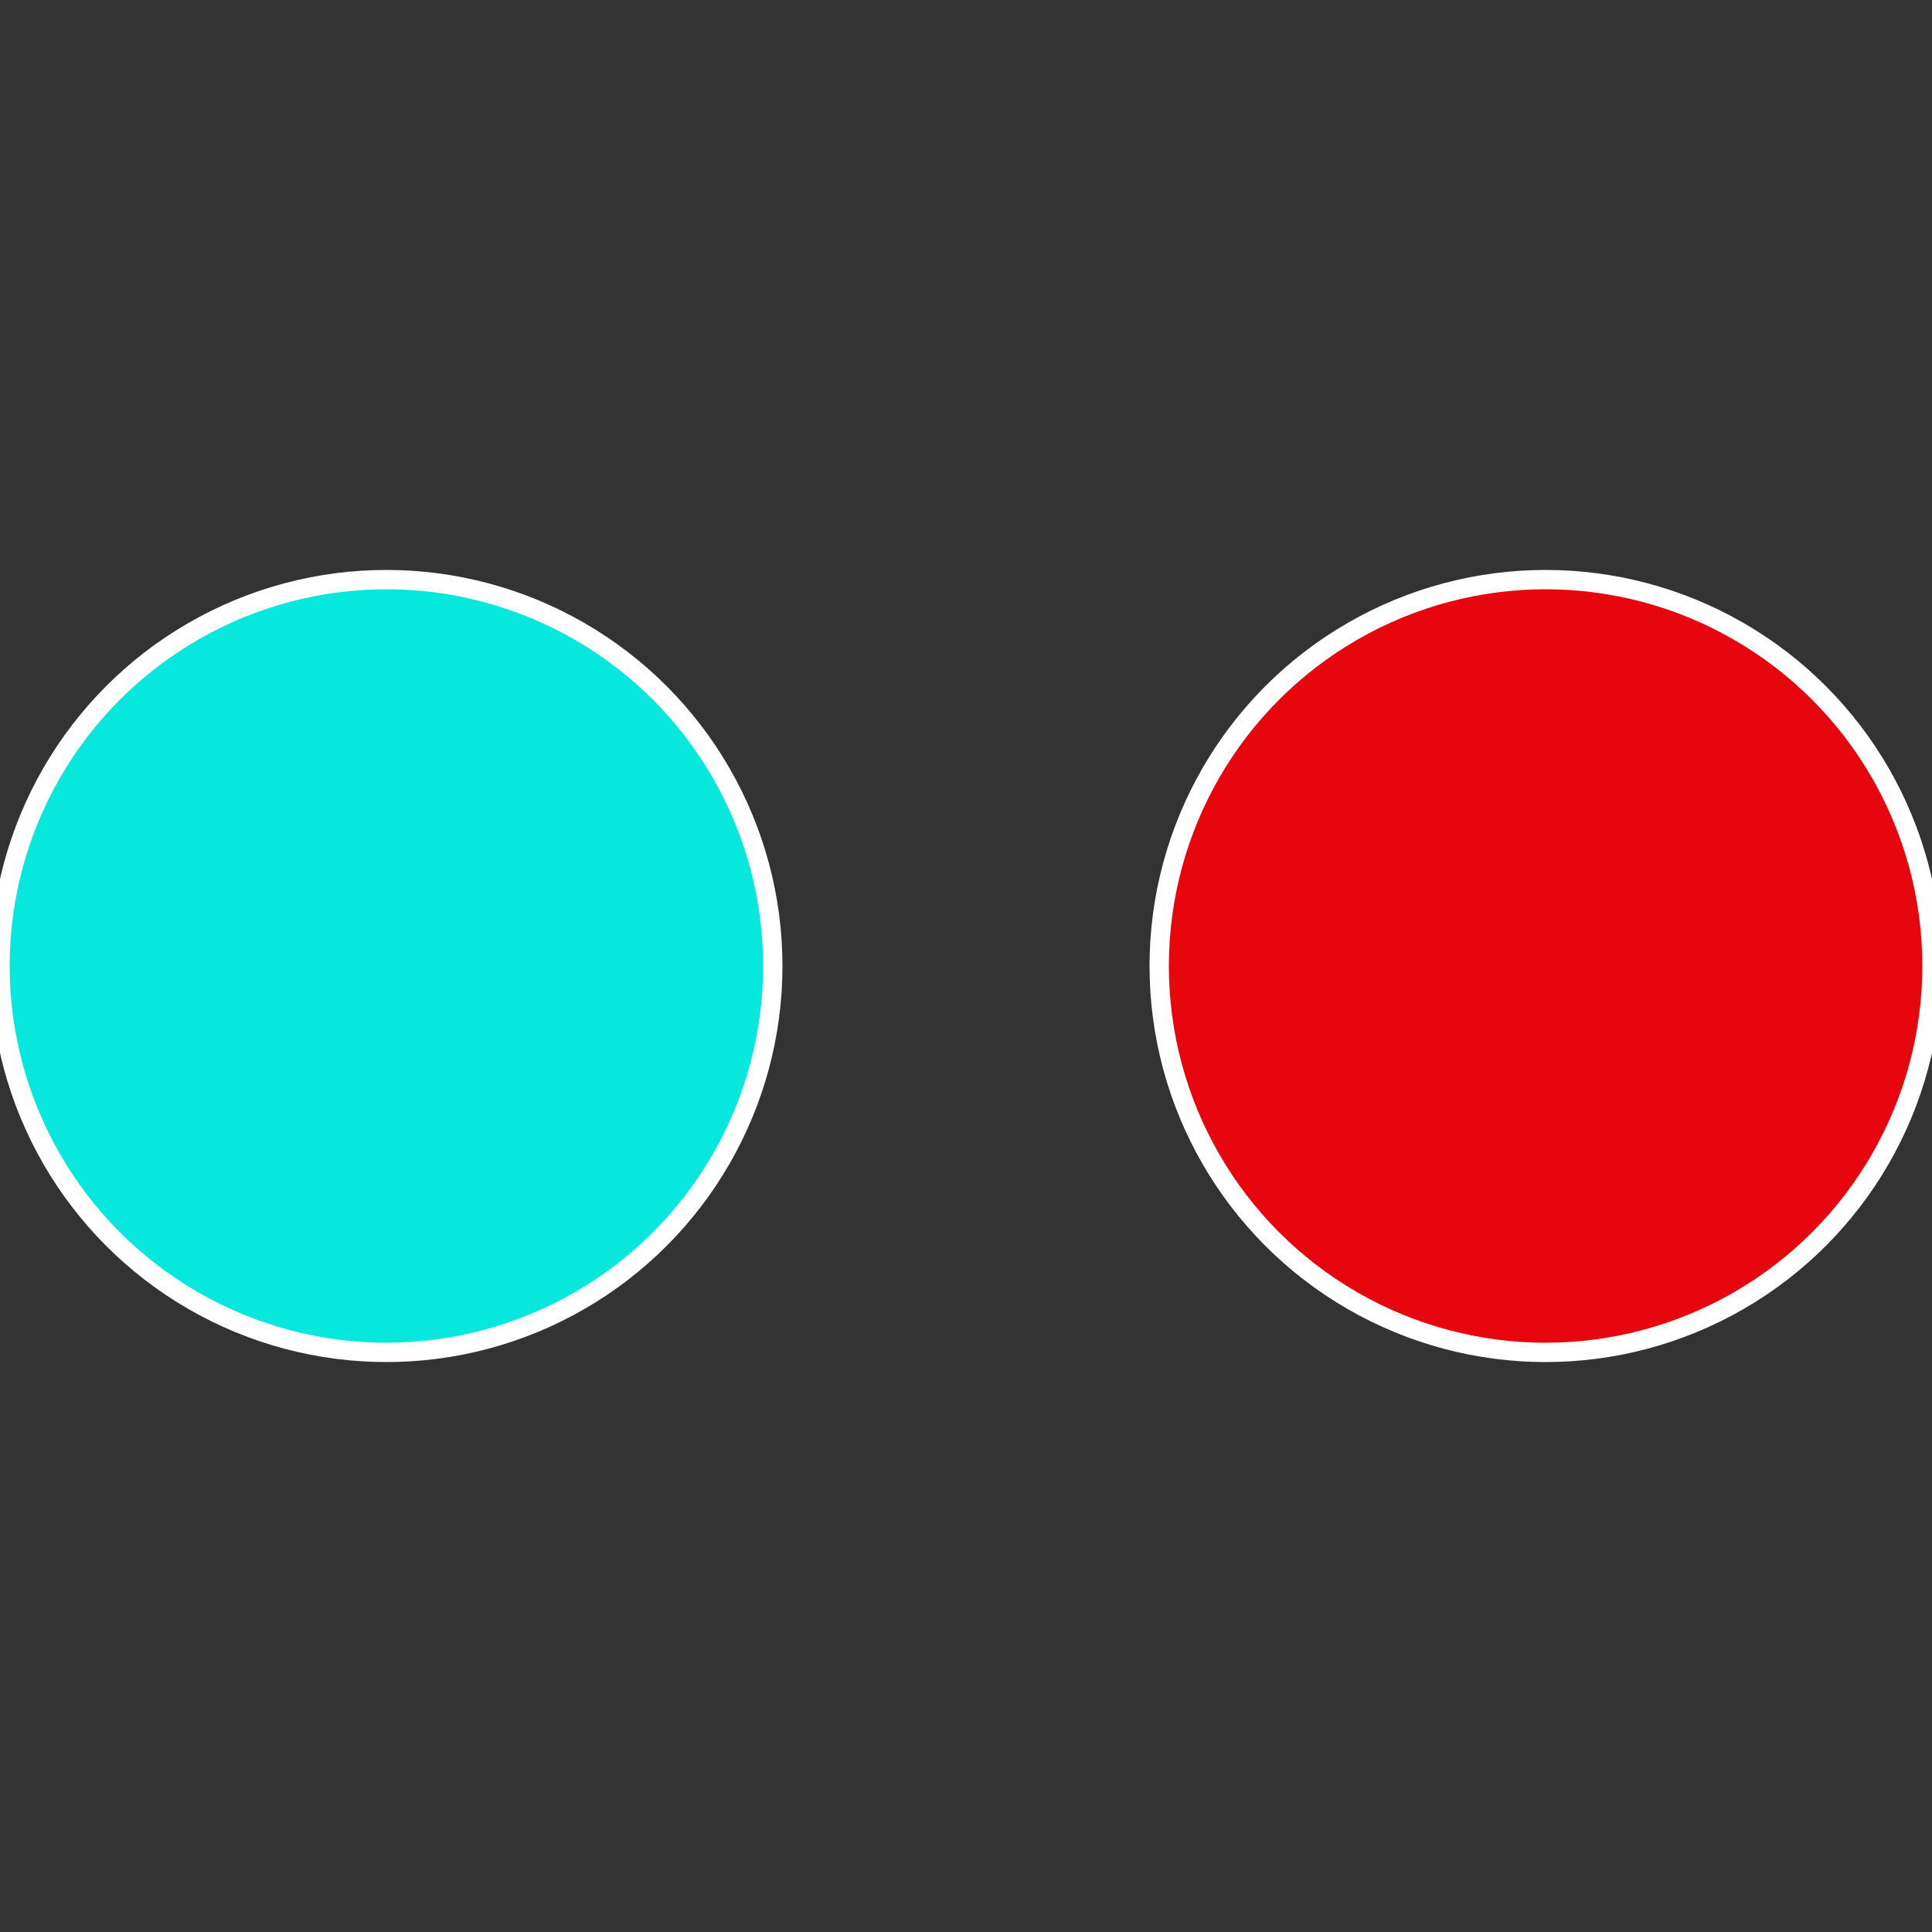
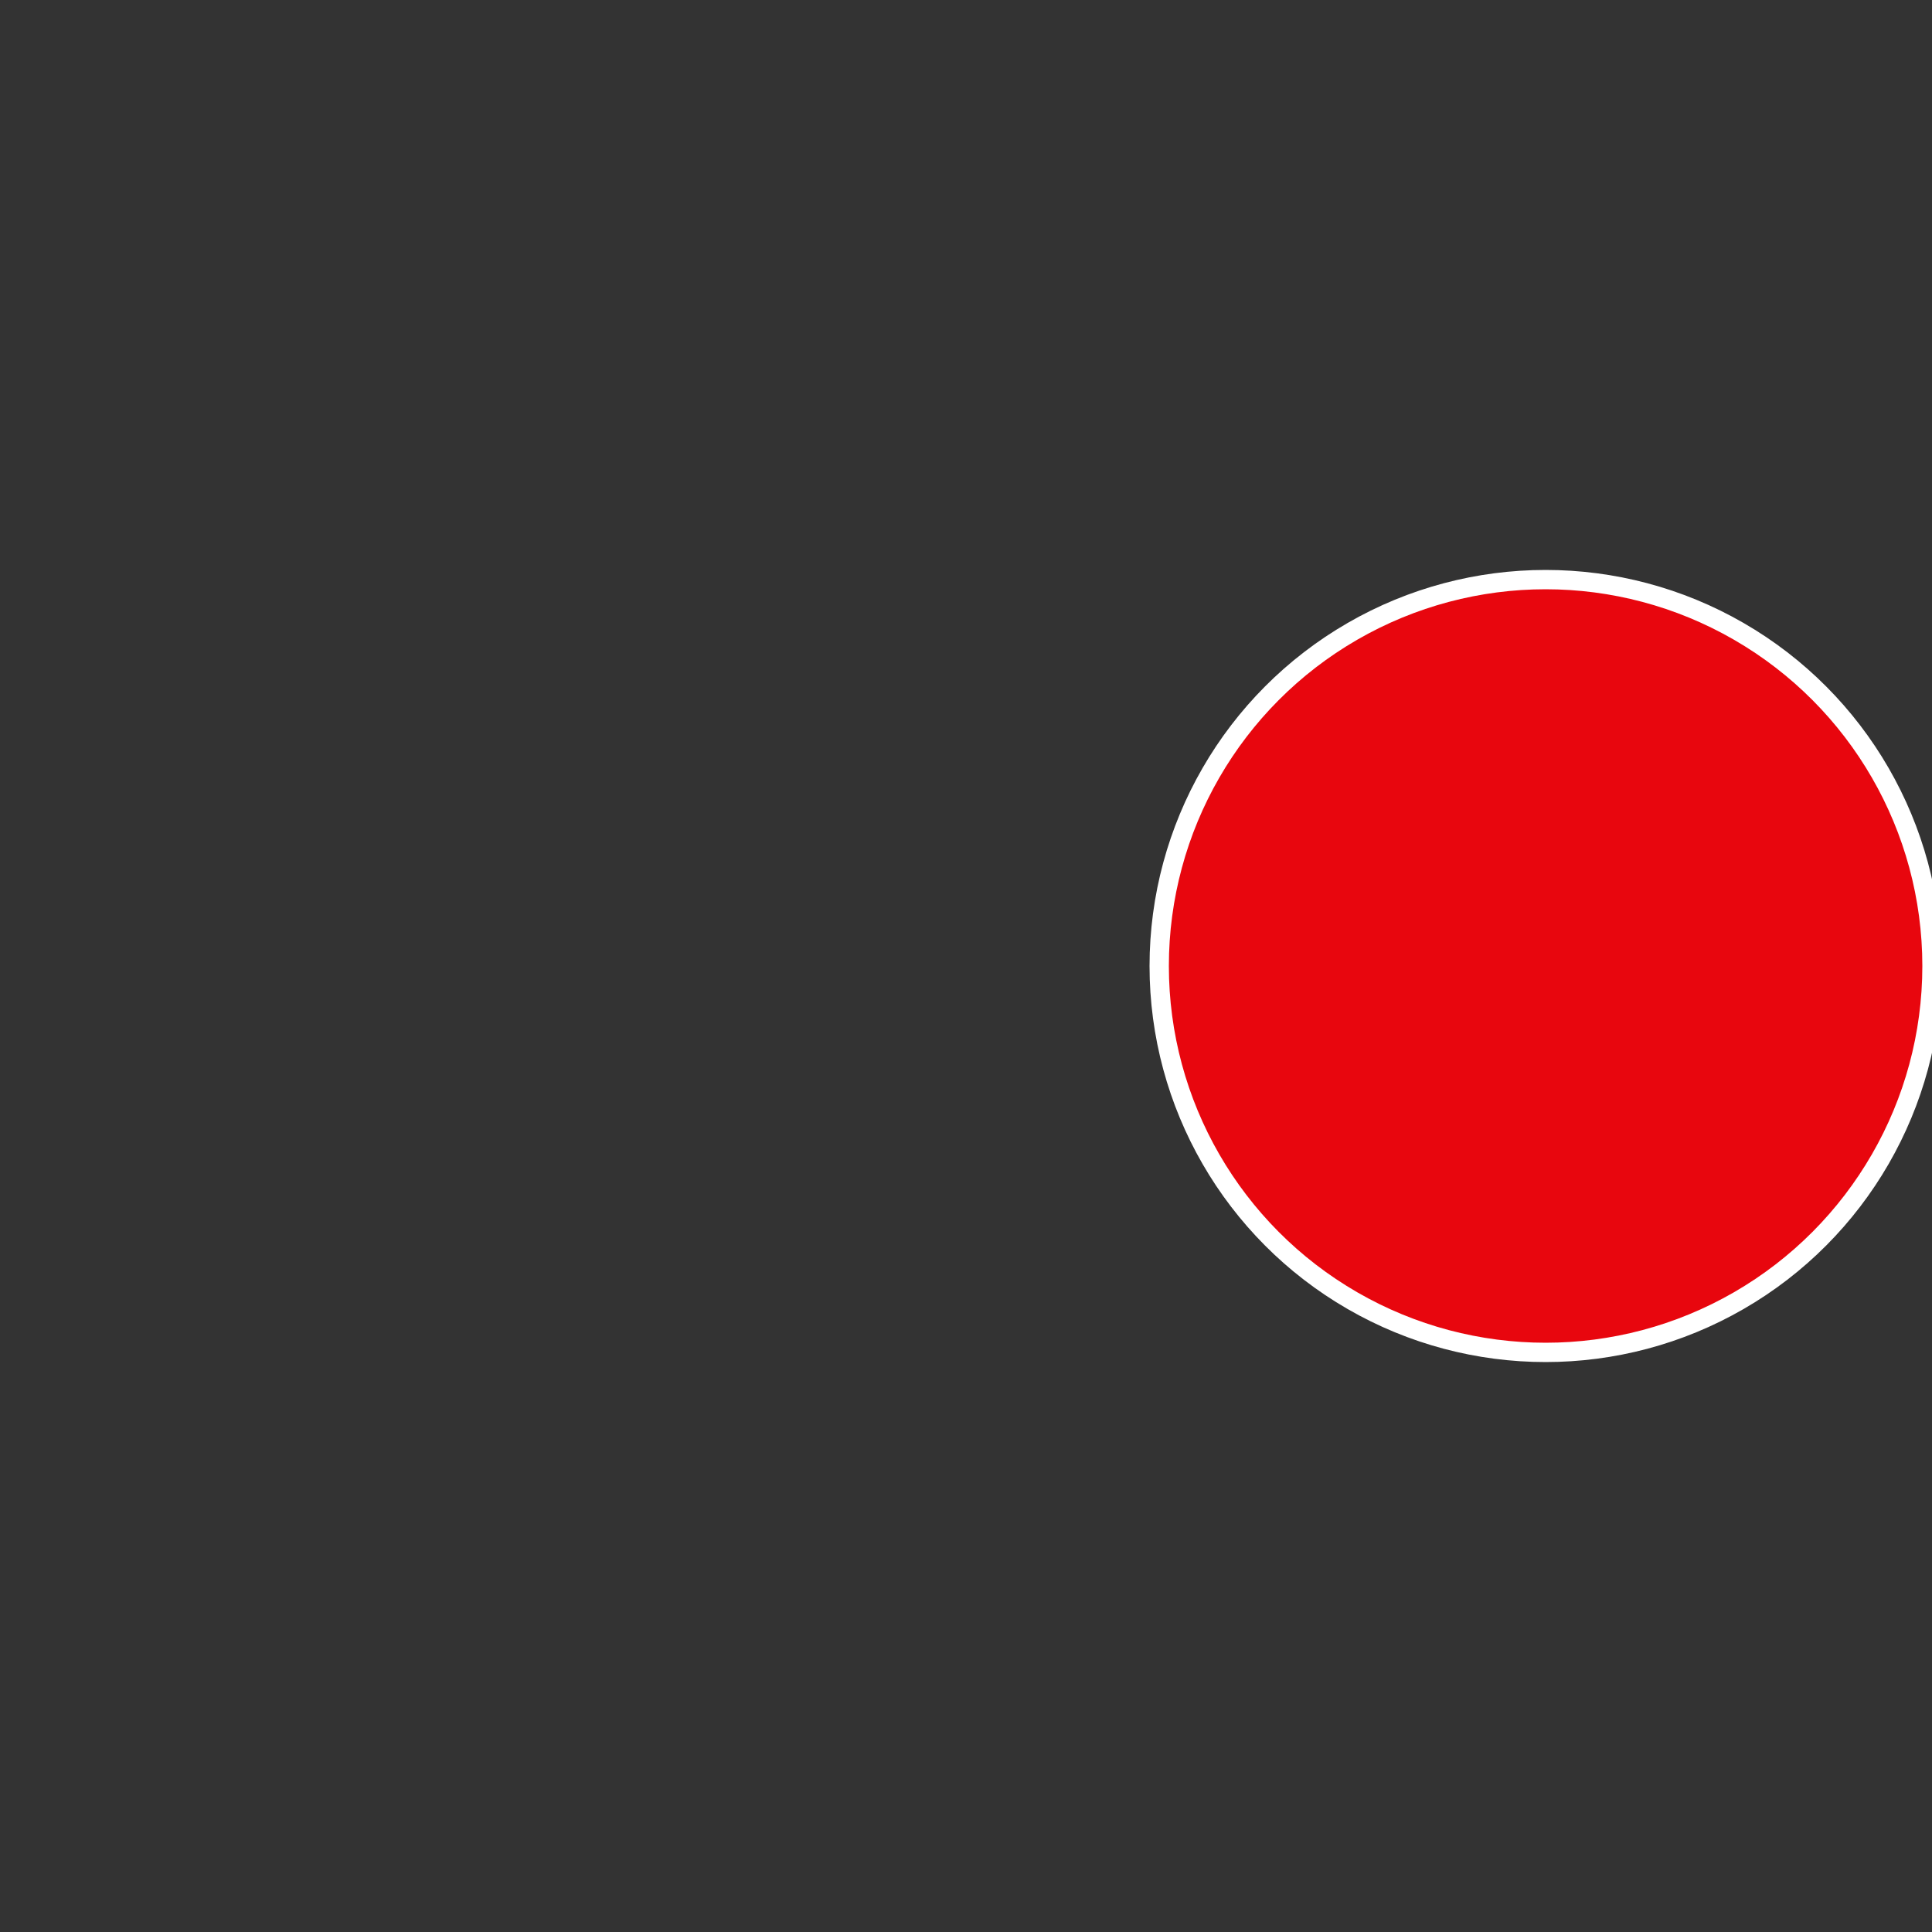
<svg xmlns="http://www.w3.org/2000/svg" width="500" height="500" viewBox="-1 -1 2 2">
  <rect x="-1" y="-1" width="2" height="2" fill="#333333" stroke="none" />
  <circle cx="0.6" cy="0" r="0.4" fill="#e8060e" stroke="#fff" stroke-width="1%" />
-   <circle cx="-0.6" cy="7.3478807948841E-17" r="0.4" fill="#06e8dd" stroke="#fff" stroke-width="1%" />
</svg>